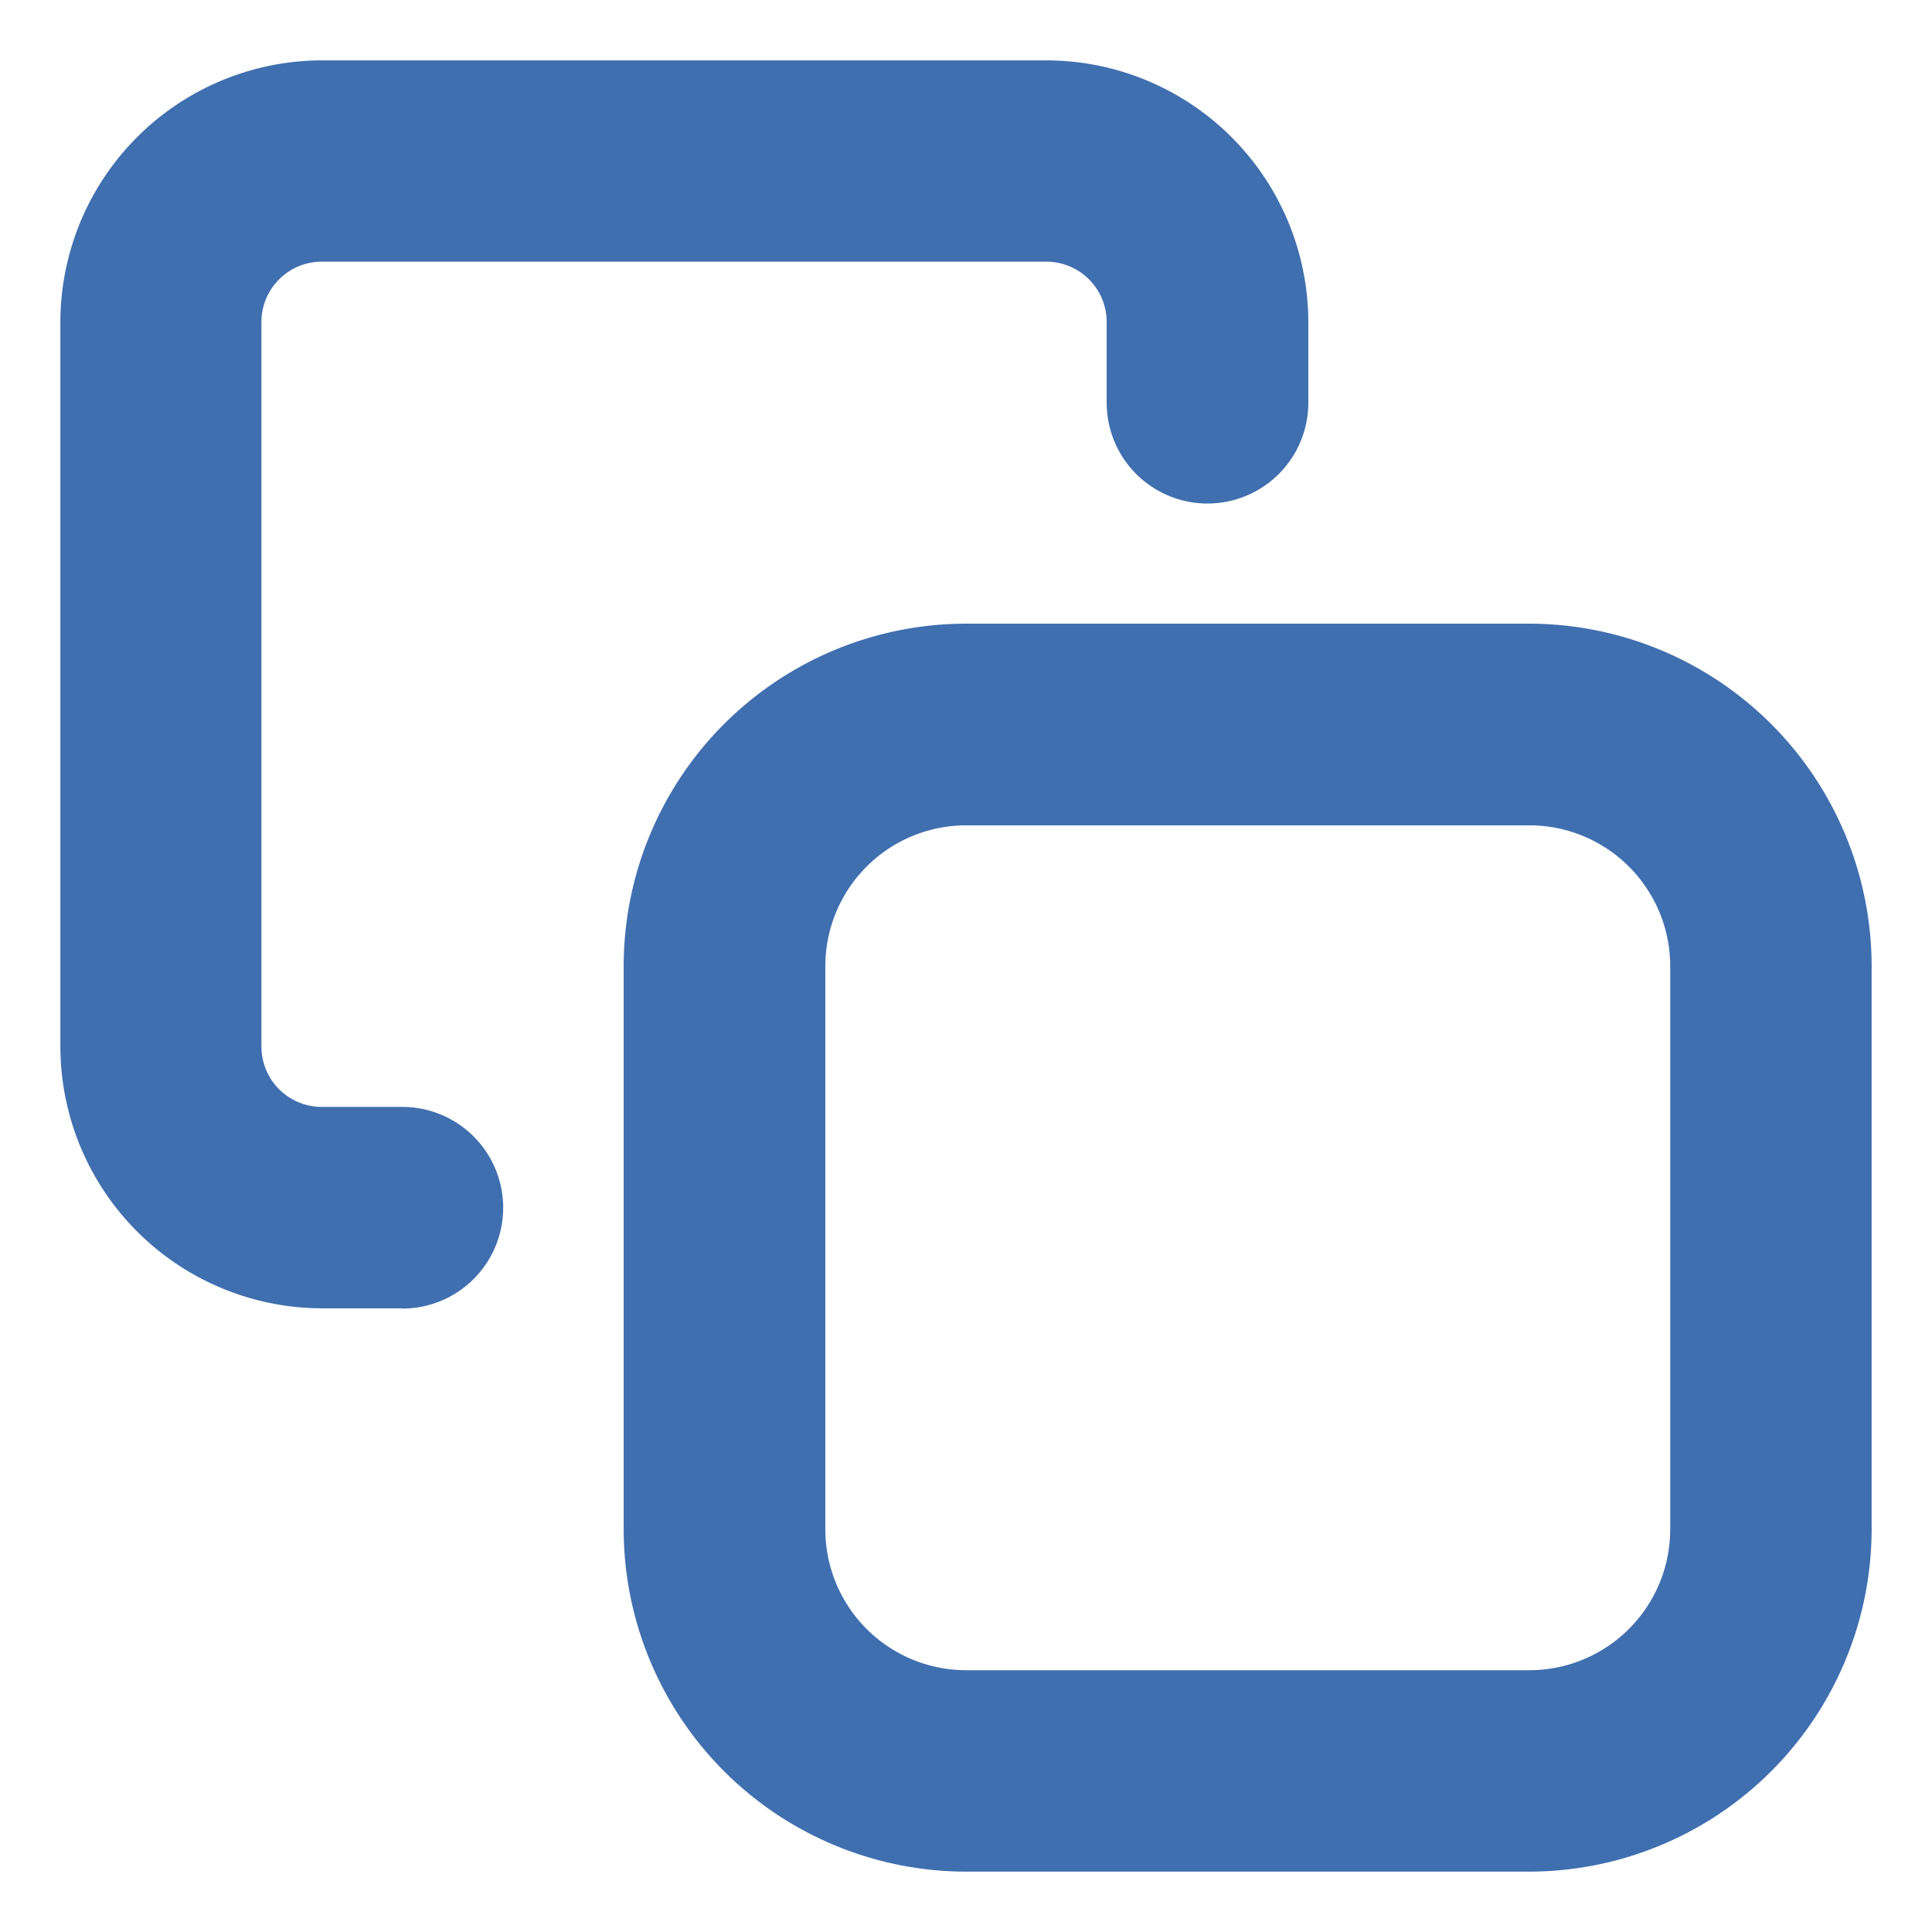
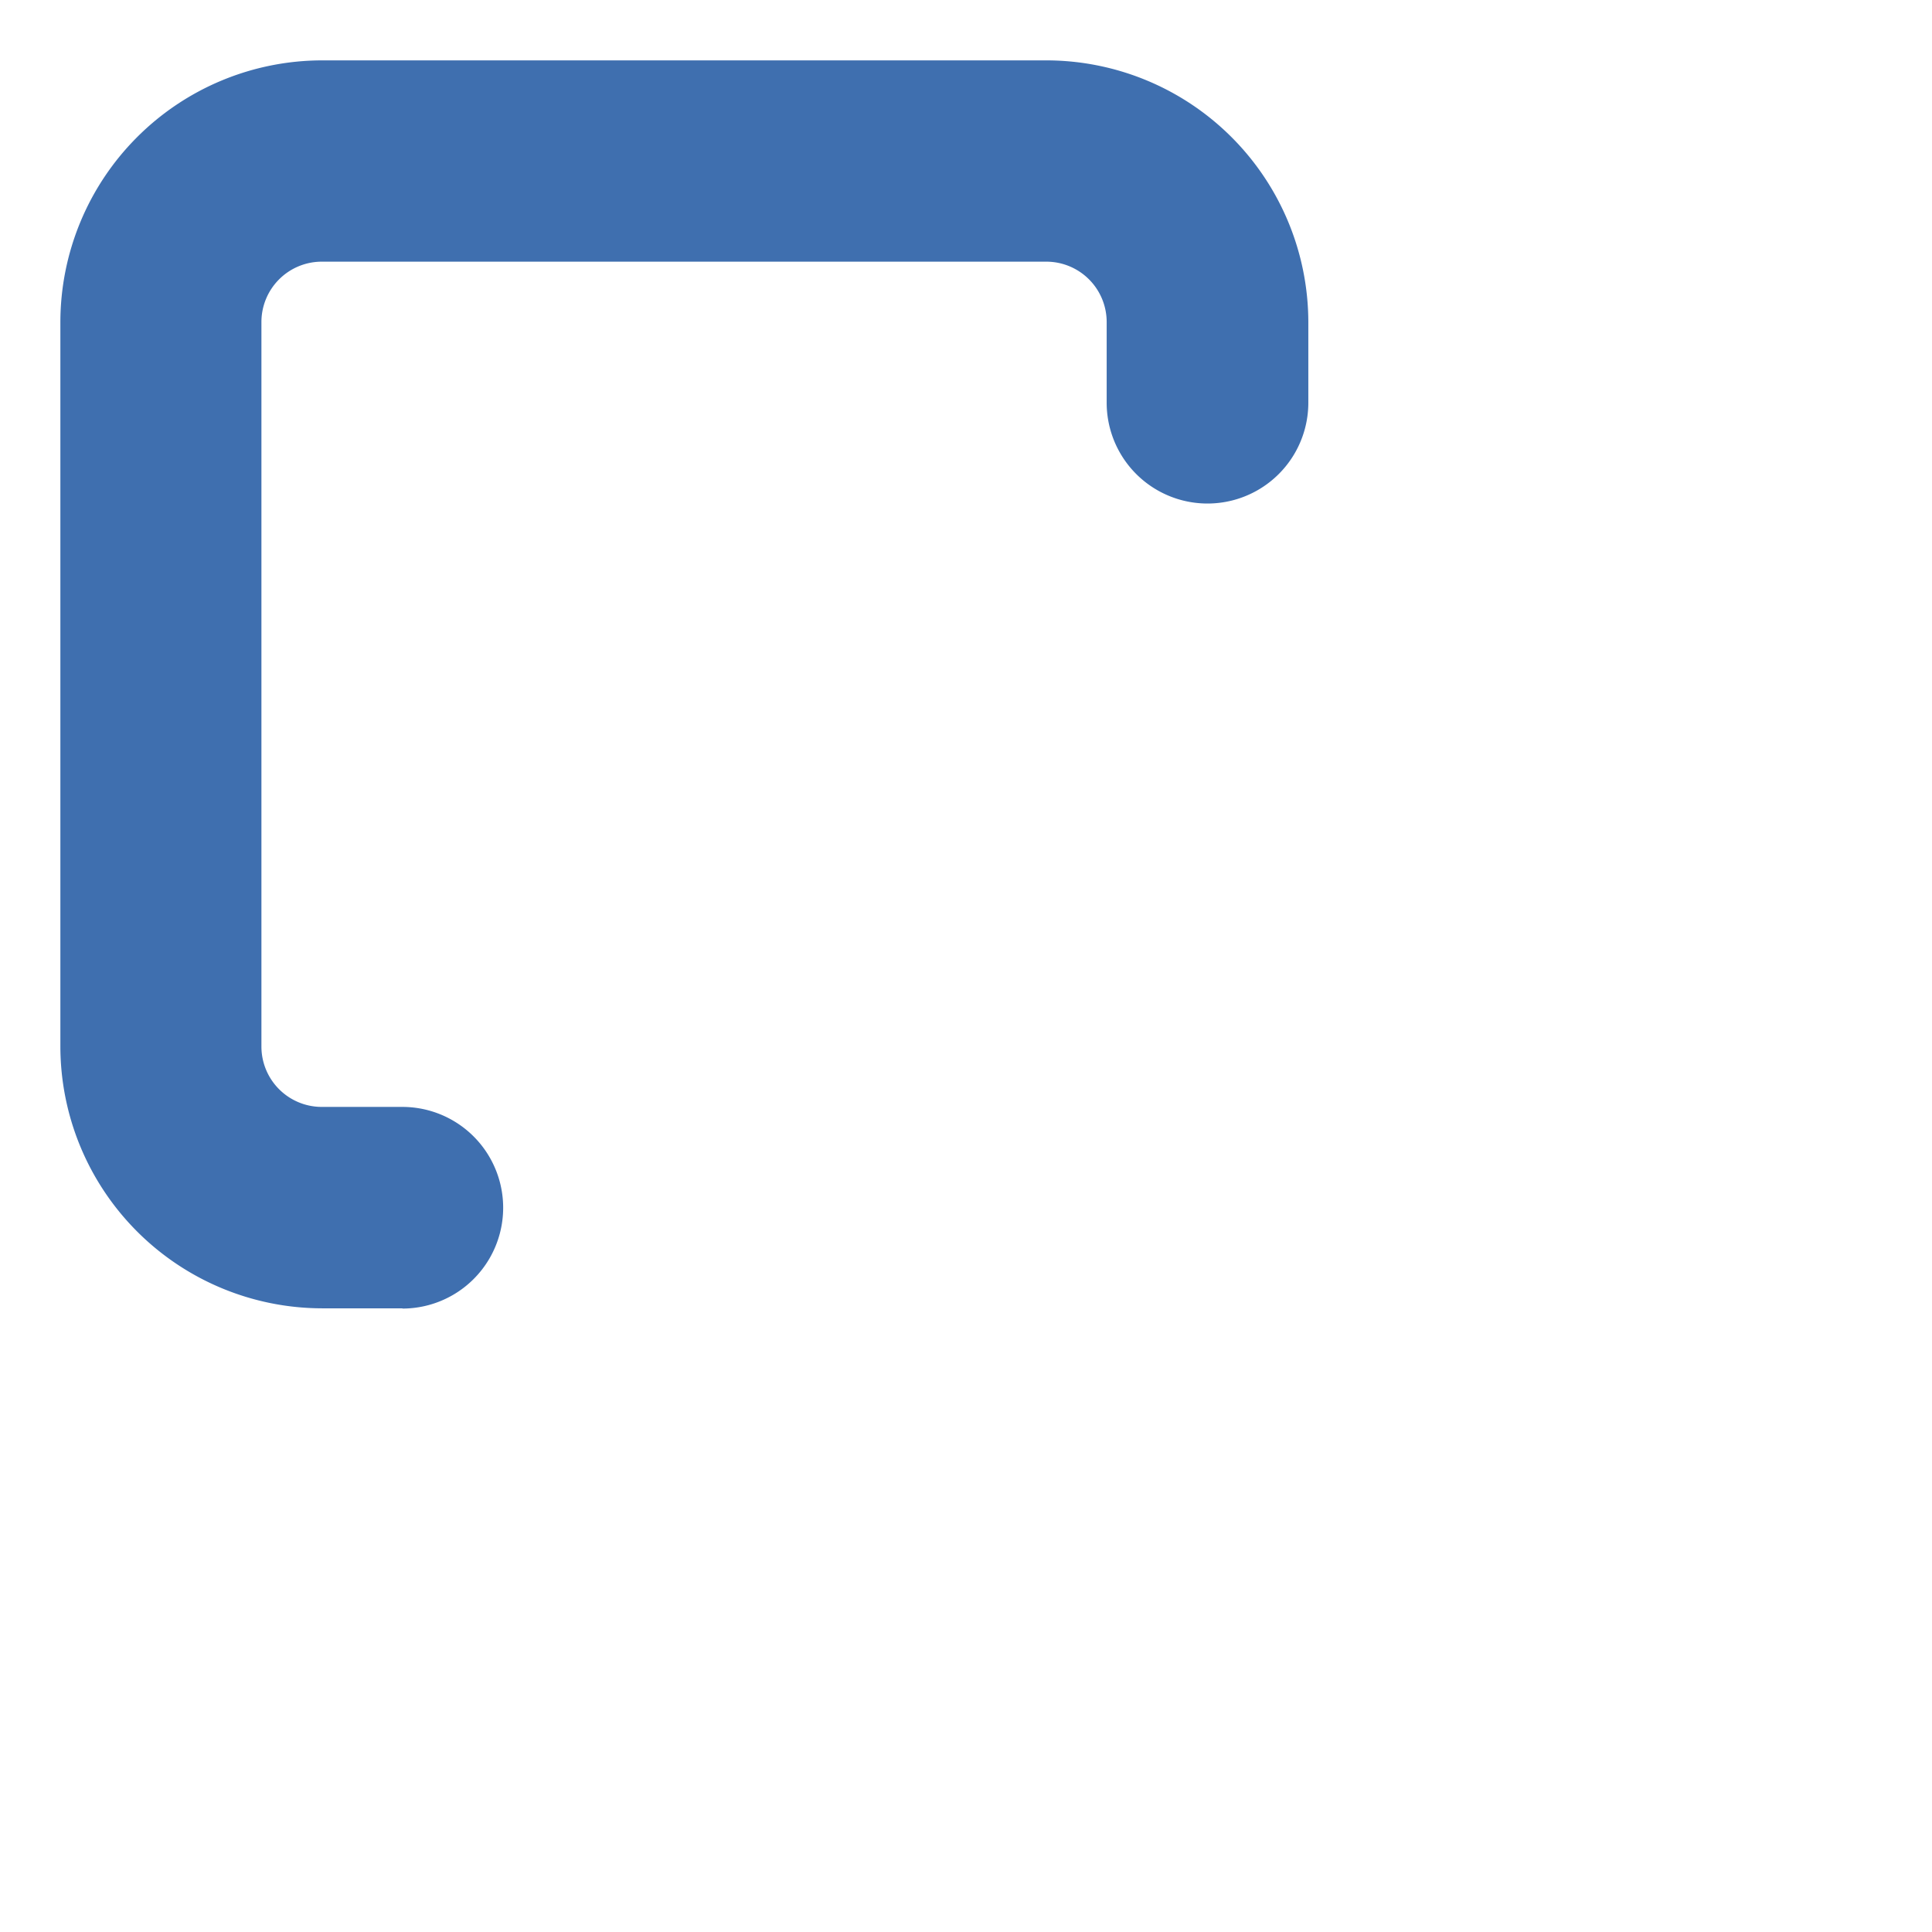
<svg xmlns="http://www.w3.org/2000/svg" id="コンポーネント_6_1" data-name="コンポーネント 6 – 1" width="16" height="16" viewBox="0 0 16 16">
  <g id="グループ_105" data-name="グループ 105">
-     <path id="パス_288" data-name="パス 288" d="M8,5.165h4.667A2.839,2.839,0,0,1,15.5,8v4.667A2.839,2.839,0,0,1,12.667,15.5H8a2.839,2.839,0,0,1-2.835-2.833V8A2.838,2.838,0,0,1,8,5.165Zm4.667,8.667a1.167,1.167,0,0,0,1.165-1.165V8a1.167,1.167,0,0,0-1.165-1.165H8A1.167,1.167,0,0,0,6.835,8v4.667A1.167,1.167,0,0,0,8,13.832Z" fill="#3F6FAF" />
    <path id="パス_289" data-name="パス 289" d="M3.334,10.835H2.667A2.171,2.171,0,0,1,.5,8.667v-6A2.17,2.17,0,0,1,2.667.5h6a2.171,2.171,0,0,1,2.168,2.168v.667a.835.835,0,1,1-1.67,0V2.667a.5.5,0,0,0-.5-.5h-6a.5.5,0,0,0-.5.5v6a.5.5,0,0,0,.5.5h.667a.835.835,0,0,1,0,1.67Z" fill="#3F6FAF" />
  </g>
</svg>